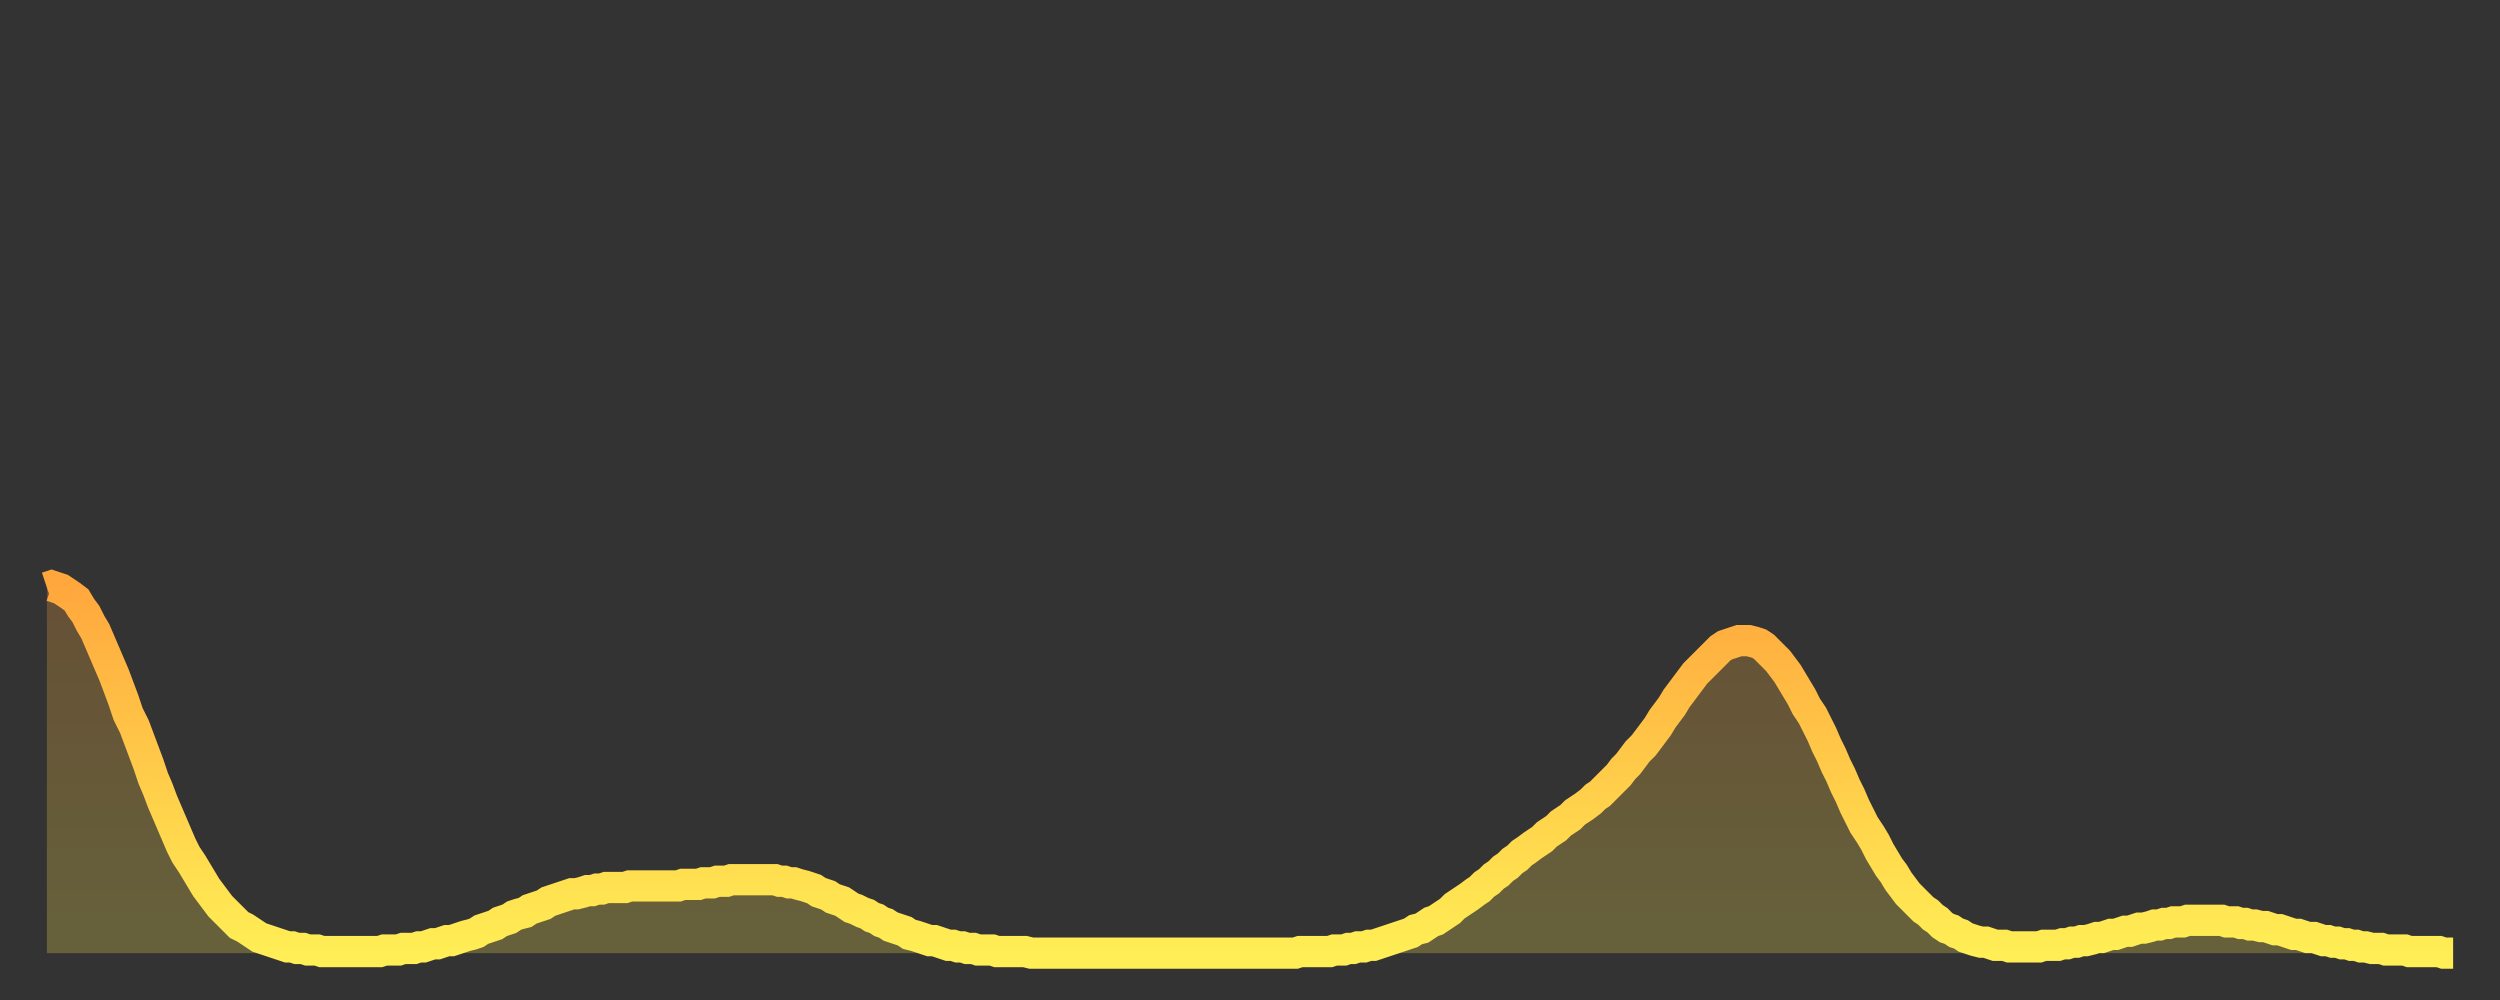
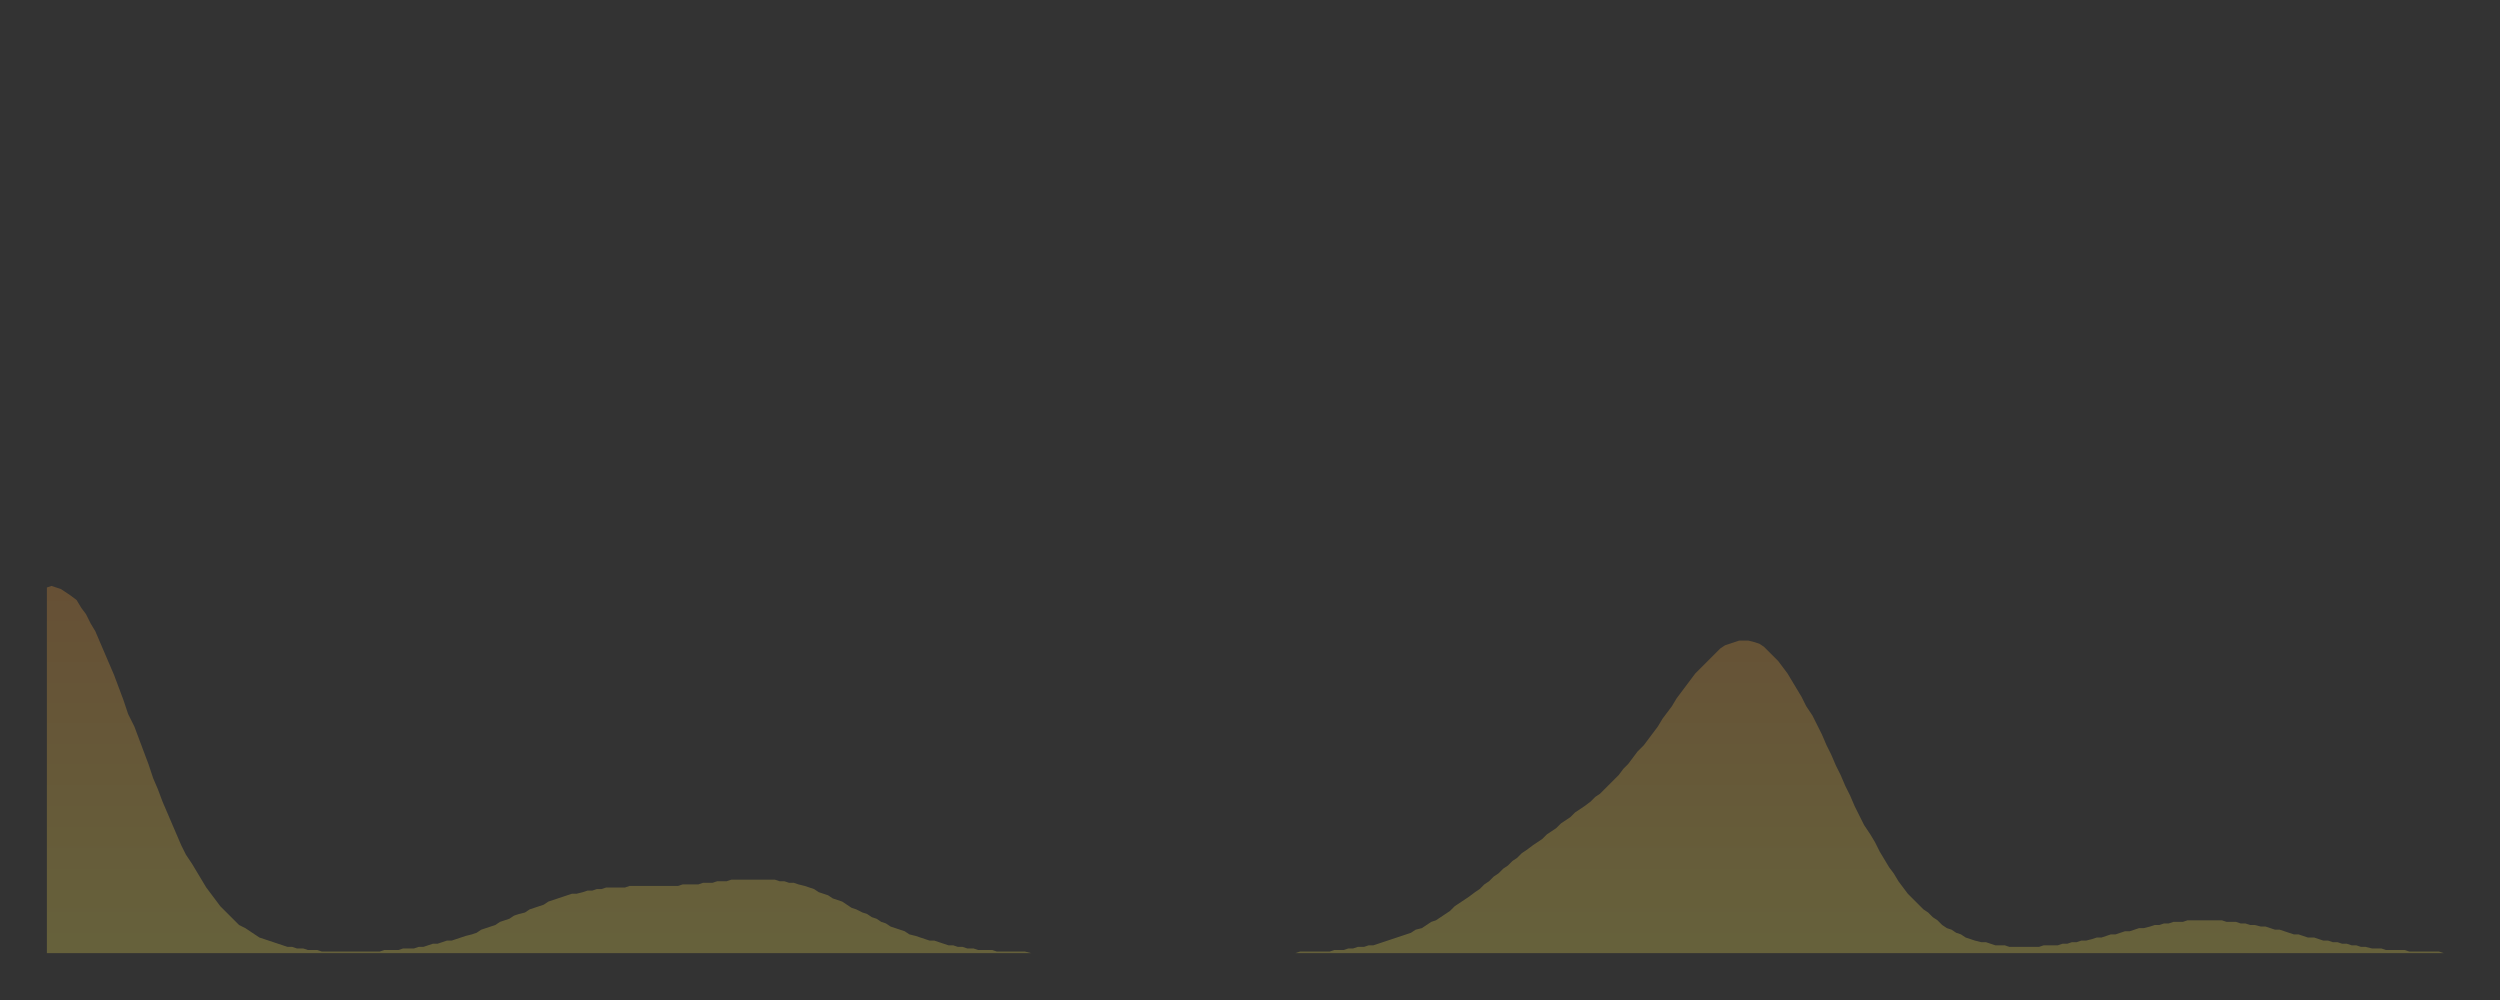
<svg xmlns="http://www.w3.org/2000/svg" baseProfile="full" height="64" version="1.1" width="160">
  <rect width="100%" height="100%" fill="#333333" stroke="none" />
  <defs>
    <linearGradient id="id494522" x1="0" x2="0" y1="0" y2="1">
      <stop offset="0%" stop-color="#ffa73d" />
      <stop offset="50%" stop-color="#ffcb49" />
      <stop offset="100%" stop-color="#ffee55" />
    </linearGradient>
  </defs>
  <g transform="translate(3,3)">
    <g>
-       <path d="M 0.0 34.6 0.3 34.5 0.6 34.6 0.9 34.7 1.2 34.9 1.5 35.1 1.9 35.4 2.2 35.9 2.5 36.3 2.8 36.9 3.1 37.4 3.4 38.1 3.7 38.8 4.0 39.5 4.3 40.2 4.6 41.0 4.9 41.8 5.2 42.7 5.6 43.5 5.9 44.3 6.2 45.1 6.5 45.9 6.8 46.8 7.1 47.5 7.4 48.3 7.7 49.0 8.0 49.7 8.3 50.4 8.6 51.1 8.9 51.7 9.3 52.3 9.6 52.8 9.9 53.3 10.2 53.8 10.5 54.2 10.8 54.6 11.1 55.0 11.4 55.3 11.7 55.6 12.0 55.9 12.3 56.2 12.7 56.4 13.0 56.6 13.3 56.8 13.6 57.0 13.9 57.1 14.2 57.2 14.5 57.3 14.8 57.4 15.1 57.5 15.4 57.6 15.7 57.6 16.0 57.7 16.4 57.7 16.7 57.8 17.0 57.8 17.3 57.8 17.6 57.9 17.9 57.9 18.2 57.9 18.5 57.9 18.8 57.9 19.1 57.9 19.4 57.9 19.8 57.9 20.1 57.9 20.4 57.9 20.7 57.9 21.0 57.9 21.3 57.9 21.6 57.8 21.9 57.8 22.2 57.8 22.5 57.8 22.8 57.7 23.1 57.7 23.5 57.7 23.8 57.6 24.1 57.6 24.4 57.5 24.7 57.4 25.0 57.4 25.3 57.3 25.6 57.2 25.9 57.2 26.2 57.1 26.5 57.0 26.8 56.9 27.2 56.8 27.5 56.7 27.8 56.5 28.1 56.4 28.4 56.3 28.7 56.2 29.0 56.0 29.3 55.9 29.6 55.8 29.9 55.6 30.2 55.5 30.6 55.4 30.9 55.2 31.2 55.1 31.5 55.0 31.8 54.9 32.1 54.7 32.4 54.6 32.7 54.5 33.0 54.4 33.3 54.3 33.6 54.2 33.9 54.2 34.3 54.1 34.6 54.0 34.9 54.0 35.2 53.9 35.5 53.9 35.8 53.8 36.1 53.8 36.4 53.8 36.7 53.8 37.0 53.8 37.3 53.7 37.7 53.7 38.0 53.7 38.3 53.7 38.6 53.7 38.9 53.7 39.2 53.7 39.5 53.7 39.8 53.7 40.1 53.7 40.4 53.7 40.7 53.6 41.0 53.6 41.4 53.6 41.7 53.6 42.0 53.5 42.3 53.5 42.6 53.5 42.9 53.4 43.2 53.4 43.5 53.4 43.8 53.3 44.1 53.3 44.4 53.3 44.7 53.3 45.1 53.3 45.4 53.3 45.7 53.3 46.0 53.3 46.3 53.3 46.6 53.3 46.9 53.4 47.2 53.4 47.5 53.5 47.8 53.5 48.1 53.6 48.5 53.7 48.8 53.8 49.1 53.9 49.4 54.1 49.7 54.2 50.0 54.3 50.3 54.5 50.6 54.6 50.9 54.7 51.2 54.9 51.5 55.1 51.8 55.2 52.2 55.4 52.5 55.5 52.8 55.7 53.1 55.8 53.4 56.0 53.7 56.1 54.0 56.3 54.3 56.4 54.6 56.5 54.9 56.6 55.2 56.8 55.6 56.9 55.9 57.0 56.2 57.1 56.5 57.2 56.8 57.2 57.1 57.3 57.4 57.4 57.7 57.5 58.0 57.5 58.3 57.6 58.6 57.6 58.9 57.7 59.3 57.7 59.6 57.8 59.9 57.8 60.2 57.8 60.5 57.8 60.8 57.9 61.1 57.9 61.4 57.9 61.7 57.9 62.0 57.9 62.3 57.9 62.6 57.9 63.0 58.0 63.3 58.0 63.6 58.0 63.9 58.0 64.2 58.0 64.5 58.0 64.8 58.0 65.1 58.0 65.4 58.0 65.7 58.0 66.0 58.0 66.4 58.0 66.7 58.0 67.0 58.0 67.3 58.0 67.6 58.0 67.9 58.0 68.2 58.0 68.5 58.0 68.8 58.0 69.1 58.0 69.4 58.0 69.7 58.0 70.1 58.0 70.4 58.0 70.7 58.0 71.0 58.0 71.3 58.0 71.6 58.0 71.9 58.0 72.2 58.0 72.5 58.0 72.8 58.0 73.1 58.0 73.5 58.0 73.8 58.0 74.1 58.0 74.4 58.0 74.7 58.0 75.0 58.0 75.3 58.0 75.6 58.0 75.9 58.0 76.2 58.0 76.5 58.0 76.8 58.0 77.2 58.0 77.5 58.0 77.8 58.0 78.1 58.0 78.4 58.0 78.7 58.0 79.0 58.0 79.3 58.0 79.6 58.0 79.9 58.0 80.2 57.9 80.5 57.9 80.9 57.9 81.2 57.9 81.5 57.9 81.8 57.9 82.1 57.9 82.4 57.8 82.7 57.8 83.0 57.8 83.3 57.7 83.6 57.7 83.9 57.6 84.3 57.6 84.6 57.5 84.9 57.5 85.2 57.4 85.5 57.3 85.8 57.2 86.1 57.1 86.4 57.0 86.7 56.9 87.0 56.8 87.3 56.7 87.6 56.5 88.0 56.4 88.3 56.2 88.6 56.0 88.9 55.9 89.2 55.7 89.5 55.5 89.8 55.3 90.1 55.0 90.4 54.8 90.7 54.6 91.0 54.4 91.4 54.1 91.7 53.9 92.0 53.6 92.3 53.4 92.6 53.1 92.9 52.9 93.2 52.6 93.5 52.4 93.8 52.1 94.1 51.9 94.4 51.6 94.7 51.4 95.1 51.1 95.4 50.9 95.7 50.7 96.0 50.4 96.3 50.2 96.6 50.0 96.9 49.7 97.2 49.5 97.5 49.3 97.8 49.0 98.1 48.8 98.4 48.6 98.8 48.3 99.1 48.0 99.4 47.8 99.7 47.5 100.0 47.2 100.3 46.9 100.6 46.6 100.9 46.2 101.2 45.9 101.5 45.5 101.8 45.1 102.2 44.7 102.5 44.3 102.8 43.9 103.1 43.5 103.4 43.0 103.7 42.6 104.0 42.2 104.3 41.7 104.6 41.3 104.9 40.9 105.2 40.5 105.5 40.1 105.9 39.7 106.2 39.4 106.5 39.1 106.8 38.8 107.1 38.5 107.4 38.3 107.7 38.2 108.0 38.1 108.3 38.0 108.6 38.0 108.9 38.0 109.3 38.1 109.6 38.2 109.9 38.4 110.2 38.7 110.5 39.0 110.8 39.3 111.1 39.7 111.4 40.1 111.7 40.6 112.0 41.1 112.3 41.6 112.6 42.2 113.0 42.8 113.3 43.4 113.6 44.0 113.9 44.7 114.2 45.3 114.5 46.0 114.8 46.6 115.1 47.3 115.4 47.9 115.7 48.6 116.0 49.2 116.3 49.8 116.7 50.4 117.0 50.9 117.3 51.5 117.6 52.0 117.9 52.5 118.2 52.9 118.5 53.4 118.8 53.8 119.1 54.2 119.4 54.5 119.7 54.8 120.1 55.2 120.4 55.4 120.7 55.7 121.0 55.9 121.3 56.2 121.6 56.4 121.9 56.5 122.2 56.7 122.5 56.8 122.8 57.0 123.1 57.1 123.4 57.2 123.8 57.3 124.1 57.3 124.4 57.4 124.7 57.5 125.0 57.5 125.3 57.5 125.6 57.6 125.9 57.6 126.2 57.6 126.5 57.6 126.8 57.6 127.2 57.6 127.5 57.6 127.8 57.5 128.1 57.5 128.4 57.5 128.7 57.5 129.0 57.4 129.3 57.4 129.6 57.3 129.9 57.3 130.2 57.2 130.5 57.2 130.9 57.1 131.2 57.0 131.5 57.0 131.8 56.9 132.1 56.8 132.4 56.8 132.7 56.7 133.0 56.6 133.3 56.6 133.6 56.5 133.9 56.4 134.2 56.4 134.6 56.3 134.9 56.2 135.2 56.2 135.5 56.1 135.8 56.1 136.1 56.0 136.4 56.0 136.7 56.0 137.0 55.9 137.3 55.9 137.6 55.9 138.0 55.9 138.3 55.9 138.6 55.9 138.9 55.9 139.2 55.9 139.5 56.0 139.8 56.0 140.1 56.0 140.4 56.1 140.7 56.1 141.0 56.2 141.3 56.2 141.7 56.3 142.0 56.3 142.3 56.4 142.6 56.5 142.9 56.5 143.2 56.6 143.5 56.7 143.8 56.8 144.1 56.8 144.4 56.9 144.7 57.0 145.1 57.0 145.4 57.1 145.7 57.2 146.0 57.2 146.3 57.3 146.6 57.3 146.9 57.4 147.2 57.4 147.5 57.5 147.8 57.5 148.1 57.6 148.4 57.6 148.8 57.7 149.1 57.7 149.4 57.7 149.7 57.8 150.0 57.8 150.3 57.8 150.6 57.8 150.9 57.8 151.2 57.9 151.5 57.9 151.8 57.9 152.1 57.9 152.5 57.9 152.8 57.9 153.1 57.9 153.4 58.0 153.7 58.0 154.0 58.0" fill="none" id="graph-curve" opacity="1" stroke="url(#id494522)" stroke-width="2" />
      <path d="M 0 58 L 0.0 34.6 0.3 34.5 0.6 34.6 0.9 34.7 1.2 34.9 1.5 35.1 1.9 35.4 2.2 35.9 2.5 36.3 2.8 36.9 3.1 37.4 3.4 38.1 3.7 38.8 4.0 39.5 4.3 40.2 4.6 41.0 4.9 41.8 5.2 42.7 5.6 43.5 5.9 44.3 6.2 45.1 6.5 45.9 6.8 46.8 7.1 47.5 7.4 48.3 7.7 49.0 8.0 49.7 8.3 50.4 8.6 51.1 8.9 51.7 9.3 52.3 9.6 52.8 9.9 53.3 10.2 53.8 10.5 54.2 10.8 54.6 11.1 55.0 11.4 55.3 11.7 55.6 12.0 55.9 12.3 56.2 12.7 56.4 13.0 56.6 13.3 56.8 13.6 57.0 13.9 57.1 14.2 57.2 14.5 57.3 14.8 57.4 15.1 57.5 15.4 57.6 15.7 57.6 16.0 57.7 16.4 57.7 16.7 57.8 17.0 57.8 17.3 57.8 17.6 57.9 17.9 57.9 18.2 57.9 18.5 57.9 18.8 57.9 19.1 57.9 19.4 57.9 19.8 57.9 20.1 57.9 20.4 57.9 20.7 57.9 21.0 57.9 21.3 57.9 21.6 57.8 21.9 57.8 22.2 57.8 22.5 57.8 22.8 57.7 23.1 57.7 23.5 57.7 23.8 57.6 24.1 57.6 24.4 57.5 24.7 57.4 25.0 57.4 25.3 57.3 25.6 57.2 25.9 57.2 26.2 57.1 26.5 57.0 26.8 56.9 27.2 56.8 27.5 56.7 27.8 56.5 28.1 56.4 28.4 56.3 28.7 56.2 29.0 56.0 29.3 55.9 29.6 55.8 29.9 55.6 30.2 55.5 30.6 55.4 30.9 55.2 31.2 55.1 31.5 55.0 31.8 54.9 32.1 54.7 32.4 54.6 32.7 54.5 33.0 54.4 33.3 54.3 33.6 54.2 33.9 54.2 34.3 54.1 34.6 54.0 34.9 54.0 35.2 53.9 35.5 53.9 35.8 53.8 36.1 53.8 36.4 53.8 36.7 53.8 37.0 53.8 37.3 53.7 37.7 53.7 38.0 53.7 38.3 53.7 38.6 53.7 38.9 53.7 39.2 53.7 39.5 53.7 39.8 53.7 40.1 53.7 40.4 53.7 40.7 53.6 41.0 53.6 41.4 53.6 41.7 53.6 42.0 53.5 42.3 53.5 42.6 53.5 42.9 53.4 43.2 53.4 43.5 53.4 43.8 53.3 44.1 53.3 44.4 53.3 44.7 53.3 45.1 53.3 45.4 53.3 45.7 53.3 46.0 53.3 46.3 53.3 46.6 53.3 46.9 53.4 47.2 53.4 47.5 53.5 47.8 53.5 48.1 53.6 48.5 53.7 48.8 53.8 49.1 53.9 49.4 54.1 49.7 54.2 50.0 54.3 50.3 54.5 50.6 54.6 50.9 54.7 51.2 54.9 51.5 55.1 51.8 55.2 52.2 55.4 52.5 55.5 52.8 55.7 53.1 55.8 53.4 56.0 53.7 56.1 54.0 56.3 54.3 56.4 54.6 56.5 54.9 56.6 55.2 56.8 55.6 56.9 55.9 57.0 56.2 57.1 56.5 57.2 56.8 57.2 57.1 57.3 57.4 57.4 57.7 57.5 58.0 57.5 58.3 57.6 58.6 57.6 58.9 57.7 59.3 57.7 59.6 57.8 59.9 57.8 60.2 57.8 60.5 57.8 60.8 57.9 61.1 57.9 61.4 57.9 61.7 57.9 62.0 57.9 62.3 57.9 62.6 57.9 63.0 58.0 63.3 58.0 63.6 58.0 63.9 58.0 64.2 58.0 64.5 58.0 64.8 58.0 65.1 58.0 65.4 58.0 65.7 58.0 66.0 58.0 66.4 58.0 66.7 58.0 67.0 58.0 67.3 58.0 67.6 58.0 67.9 58.0 68.2 58.0 68.5 58.0 68.8 58.0 69.1 58.0 69.4 58.0 69.7 58.0 70.1 58.0 70.4 58.0 70.7 58.0 71.0 58.0 71.3 58.0 71.6 58.0 71.9 58.0 72.2 58.0 72.5 58.0 72.8 58.0 73.1 58.0 73.5 58.0 73.8 58.0 74.1 58.0 74.4 58.0 74.7 58.0 75.0 58.0 75.3 58.0 75.6 58.0 75.9 58.0 76.2 58.0 76.5 58.0 76.8 58.0 77.2 58.0 77.5 58.0 77.8 58.0 78.1 58.0 78.4 58.0 78.7 58.0 79.0 58.0 79.3 58.0 79.6 58.0 79.9 58.0 80.2 57.9 80.5 57.9 80.9 57.9 81.2 57.9 81.5 57.9 81.8 57.9 82.1 57.9 82.4 57.8 82.7 57.8 83.0 57.8 83.3 57.7 83.6 57.7 83.9 57.6 84.3 57.6 84.6 57.5 84.9 57.5 85.2 57.4 85.5 57.3 85.8 57.2 86.1 57.1 86.4 57.0 86.7 56.9 87.0 56.8 87.3 56.7 87.6 56.5 88.0 56.4 88.3 56.2 88.6 56.0 88.9 55.9 89.2 55.7 89.5 55.5 89.8 55.3 90.1 55.0 90.4 54.8 90.7 54.6 91.0 54.4 91.4 54.1 91.7 53.9 92.0 53.6 92.3 53.4 92.6 53.1 92.9 52.9 93.2 52.6 93.5 52.4 93.8 52.1 94.1 51.9 94.4 51.6 94.7 51.4 95.1 51.1 95.4 50.9 95.7 50.7 96.0 50.4 96.3 50.2 96.6 50.0 96.9 49.7 97.2 49.5 97.5 49.3 97.8 49.0 98.1 48.8 98.4 48.6 98.8 48.3 99.1 48.0 99.4 47.8 99.7 47.5 100.0 47.2 100.3 46.9 100.6 46.6 100.9 46.2 101.2 45.9 101.5 45.5 101.8 45.1 102.2 44.7 102.5 44.3 102.8 43.9 103.1 43.5 103.4 43.0 103.7 42.6 104.0 42.2 104.3 41.7 104.6 41.3 104.9 40.9 105.2 40.5 105.5 40.1 105.9 39.7 106.2 39.4 106.5 39.1 106.8 38.8 107.1 38.5 107.4 38.3 107.7 38.2 108.0 38.1 108.3 38.0 108.6 38.0 108.9 38.0 109.3 38.1 109.6 38.2 109.9 38.4 110.2 38.7 110.5 39.0 110.8 39.3 111.1 39.7 111.4 40.1 111.7 40.6 112.0 41.1 112.3 41.6 112.6 42.2 113.0 42.8 113.3 43.4 113.6 44.0 113.9 44.7 114.2 45.3 114.5 46.0 114.8 46.6 115.1 47.3 115.4 47.9 115.7 48.6 116.0 49.2 116.3 49.8 116.7 50.4 117.0 50.9 117.3 51.5 117.6 52.0 117.9 52.5 118.2 52.9 118.5 53.4 118.8 53.8 119.1 54.2 119.4 54.5 119.7 54.8 120.1 55.2 120.4 55.4 120.7 55.7 121.0 55.9 121.3 56.2 121.6 56.4 121.9 56.5 122.2 56.7 122.5 56.8 122.8 57.0 123.1 57.1 123.4 57.2 123.8 57.3 124.1 57.3 124.4 57.4 124.7 57.5 125.0 57.5 125.3 57.5 125.6 57.6 125.9 57.6 126.2 57.6 126.5 57.6 126.8 57.6 127.2 57.6 127.5 57.6 127.8 57.5 128.1 57.5 128.4 57.5 128.7 57.5 129.0 57.4 129.3 57.4 129.6 57.3 129.9 57.3 130.2 57.2 130.5 57.2 130.9 57.1 131.2 57.0 131.5 57.0 131.8 56.9 132.1 56.8 132.4 56.8 132.7 56.7 133.0 56.6 133.3 56.6 133.6 56.5 133.9 56.4 134.2 56.4 134.6 56.3 134.9 56.2 135.2 56.2 135.5 56.1 135.8 56.1 136.1 56.0 136.4 56.0 136.7 56.0 137.0 55.9 137.3 55.9 137.6 55.9 138.0 55.9 138.3 55.9 138.6 55.9 138.9 55.9 139.2 55.9 139.5 56.0 139.8 56.0 140.1 56.0 140.4 56.1 140.7 56.1 141.0 56.2 141.3 56.2 141.7 56.3 142.0 56.3 142.3 56.4 142.6 56.5 142.9 56.5 143.2 56.6 143.5 56.7 143.8 56.8 144.1 56.8 144.4 56.9 144.7 57.0 145.1 57.0 145.4 57.1 145.7 57.2 146.0 57.2 146.3 57.3 146.6 57.3 146.9 57.4 147.2 57.4 147.5 57.5 147.8 57.5 148.1 57.6 148.4 57.6 148.8 57.7 149.1 57.7 149.4 57.7 149.7 57.8 150.0 57.8 150.3 57.8 150.6 57.8 150.9 57.8 151.2 57.9 151.5 57.9 151.8 57.9 152.1 57.9 152.5 57.9 152.8 57.9 153.1 57.9 153.4 58.0 153.7 58.0 154.0 58.0 154 58" fill="url(#id494522)" fill-opacity=".25" id="graph-shadow" />
    </g>
  </g>
</svg>